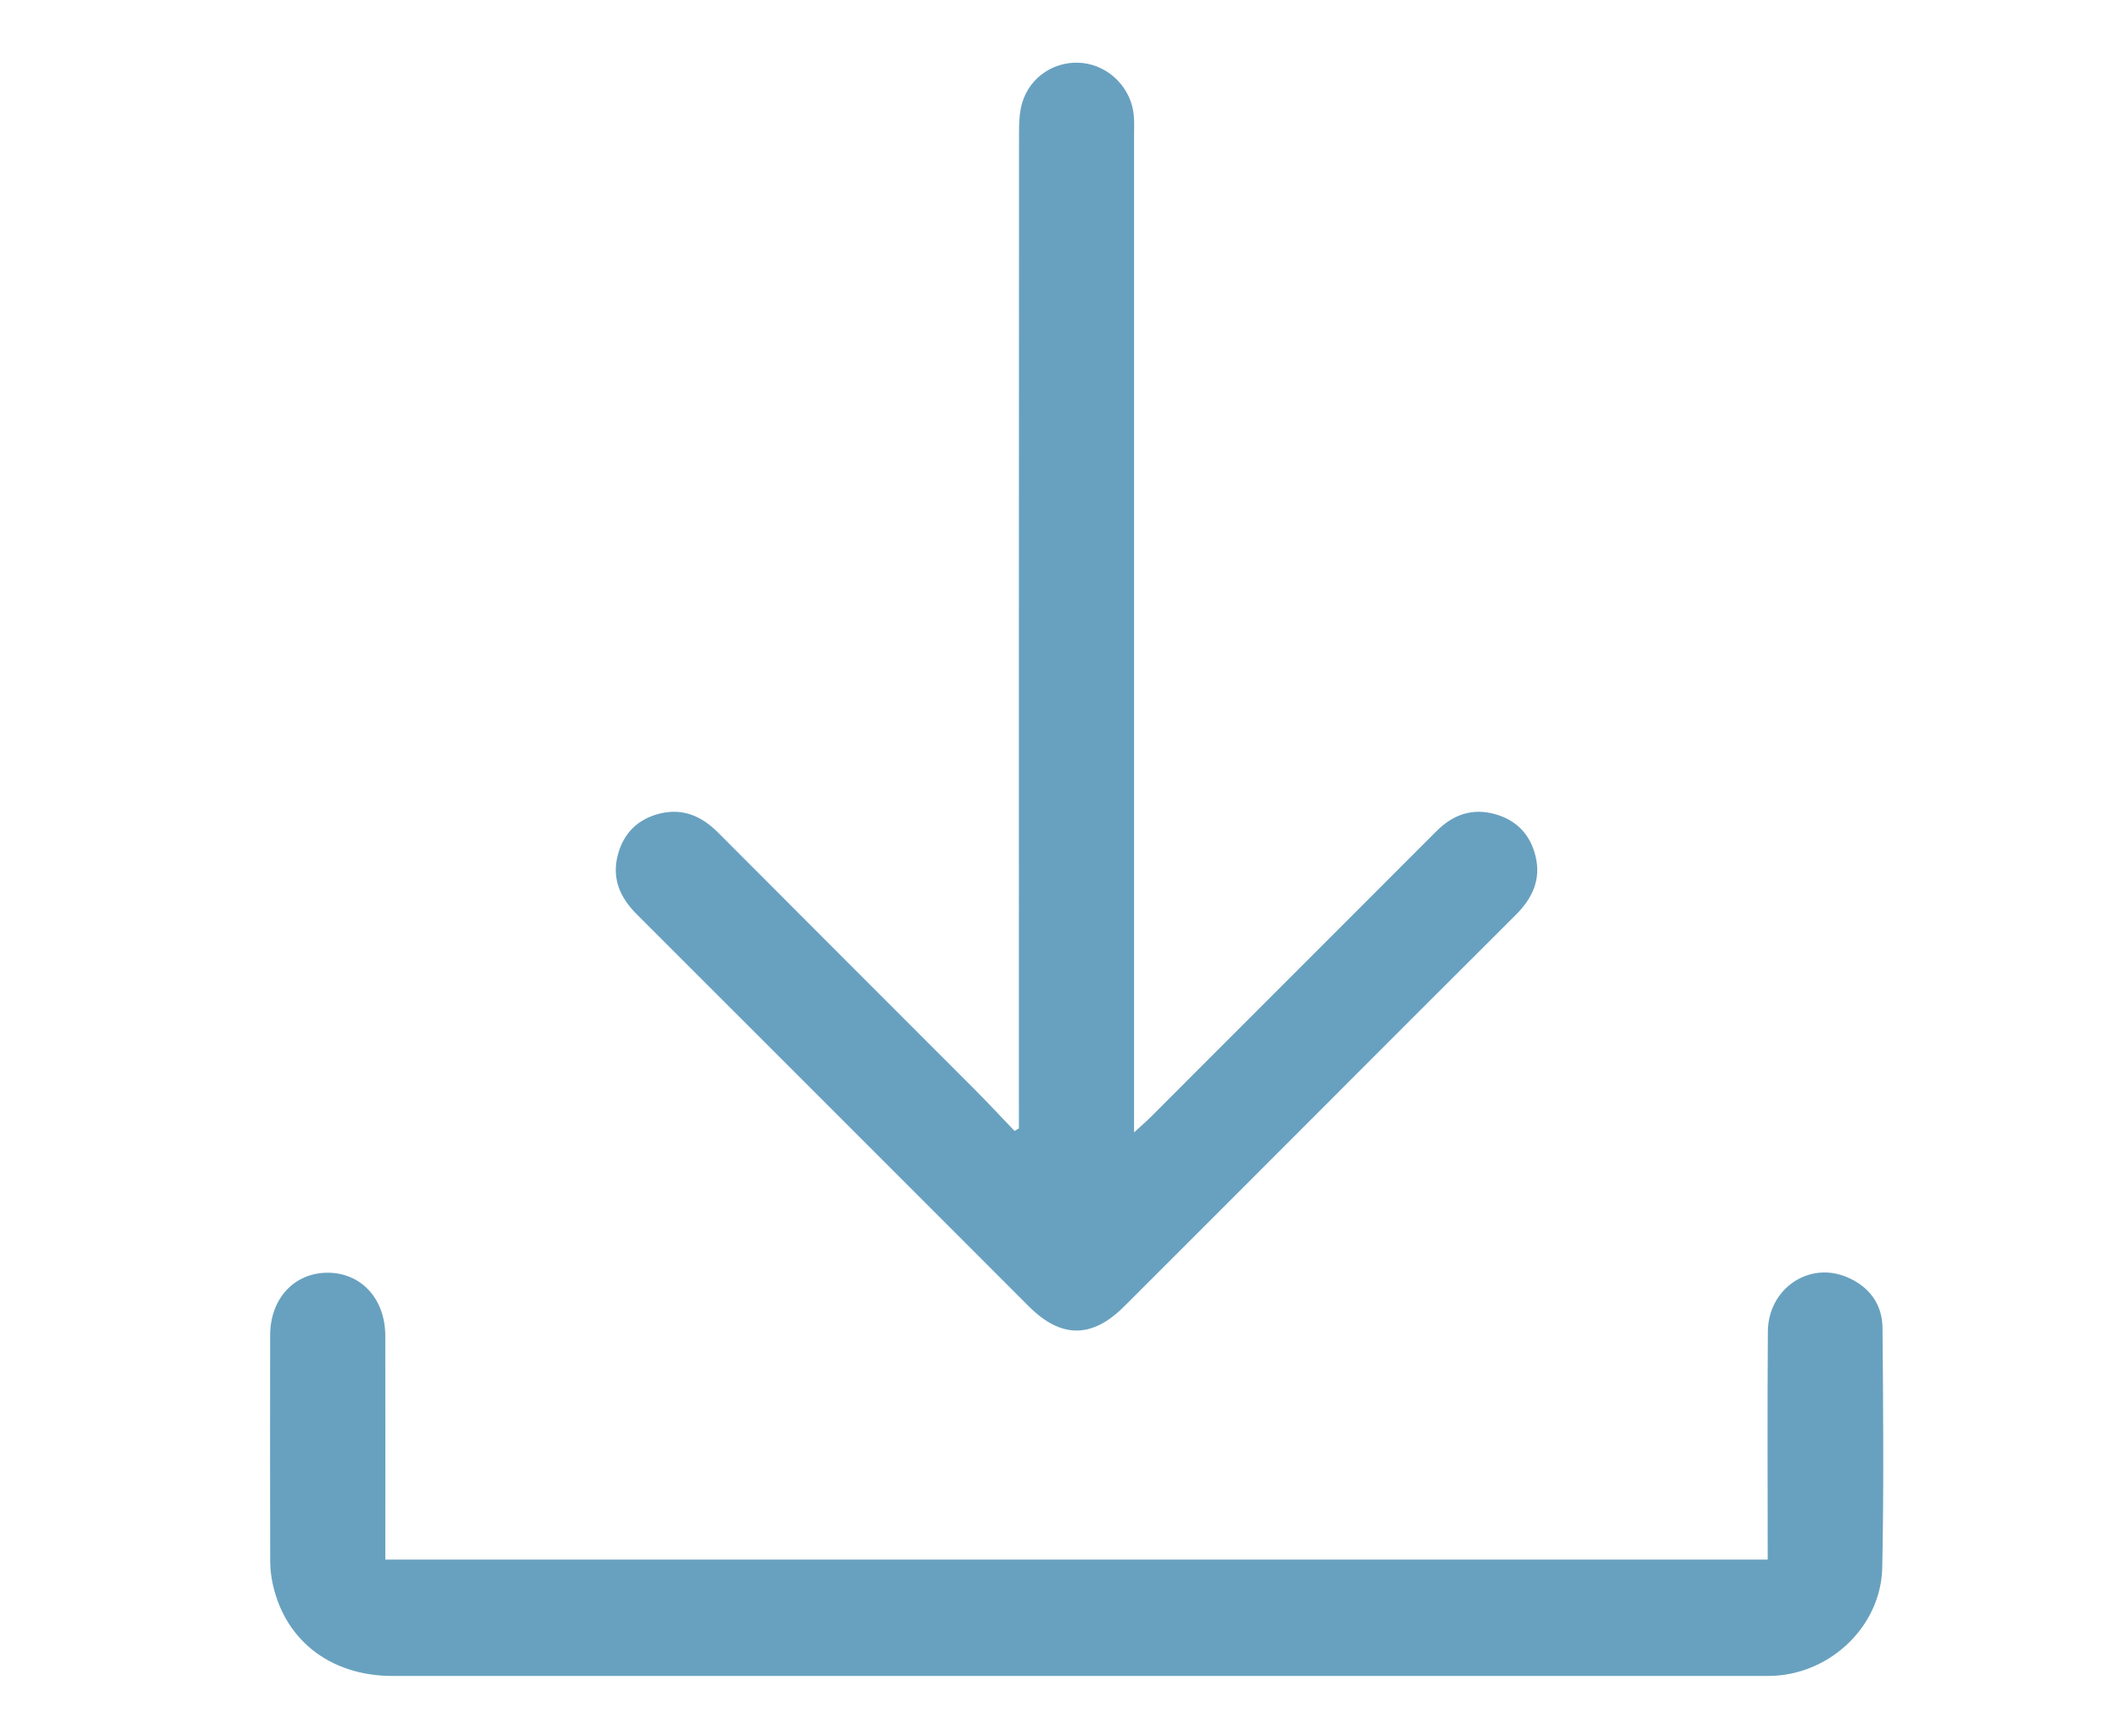
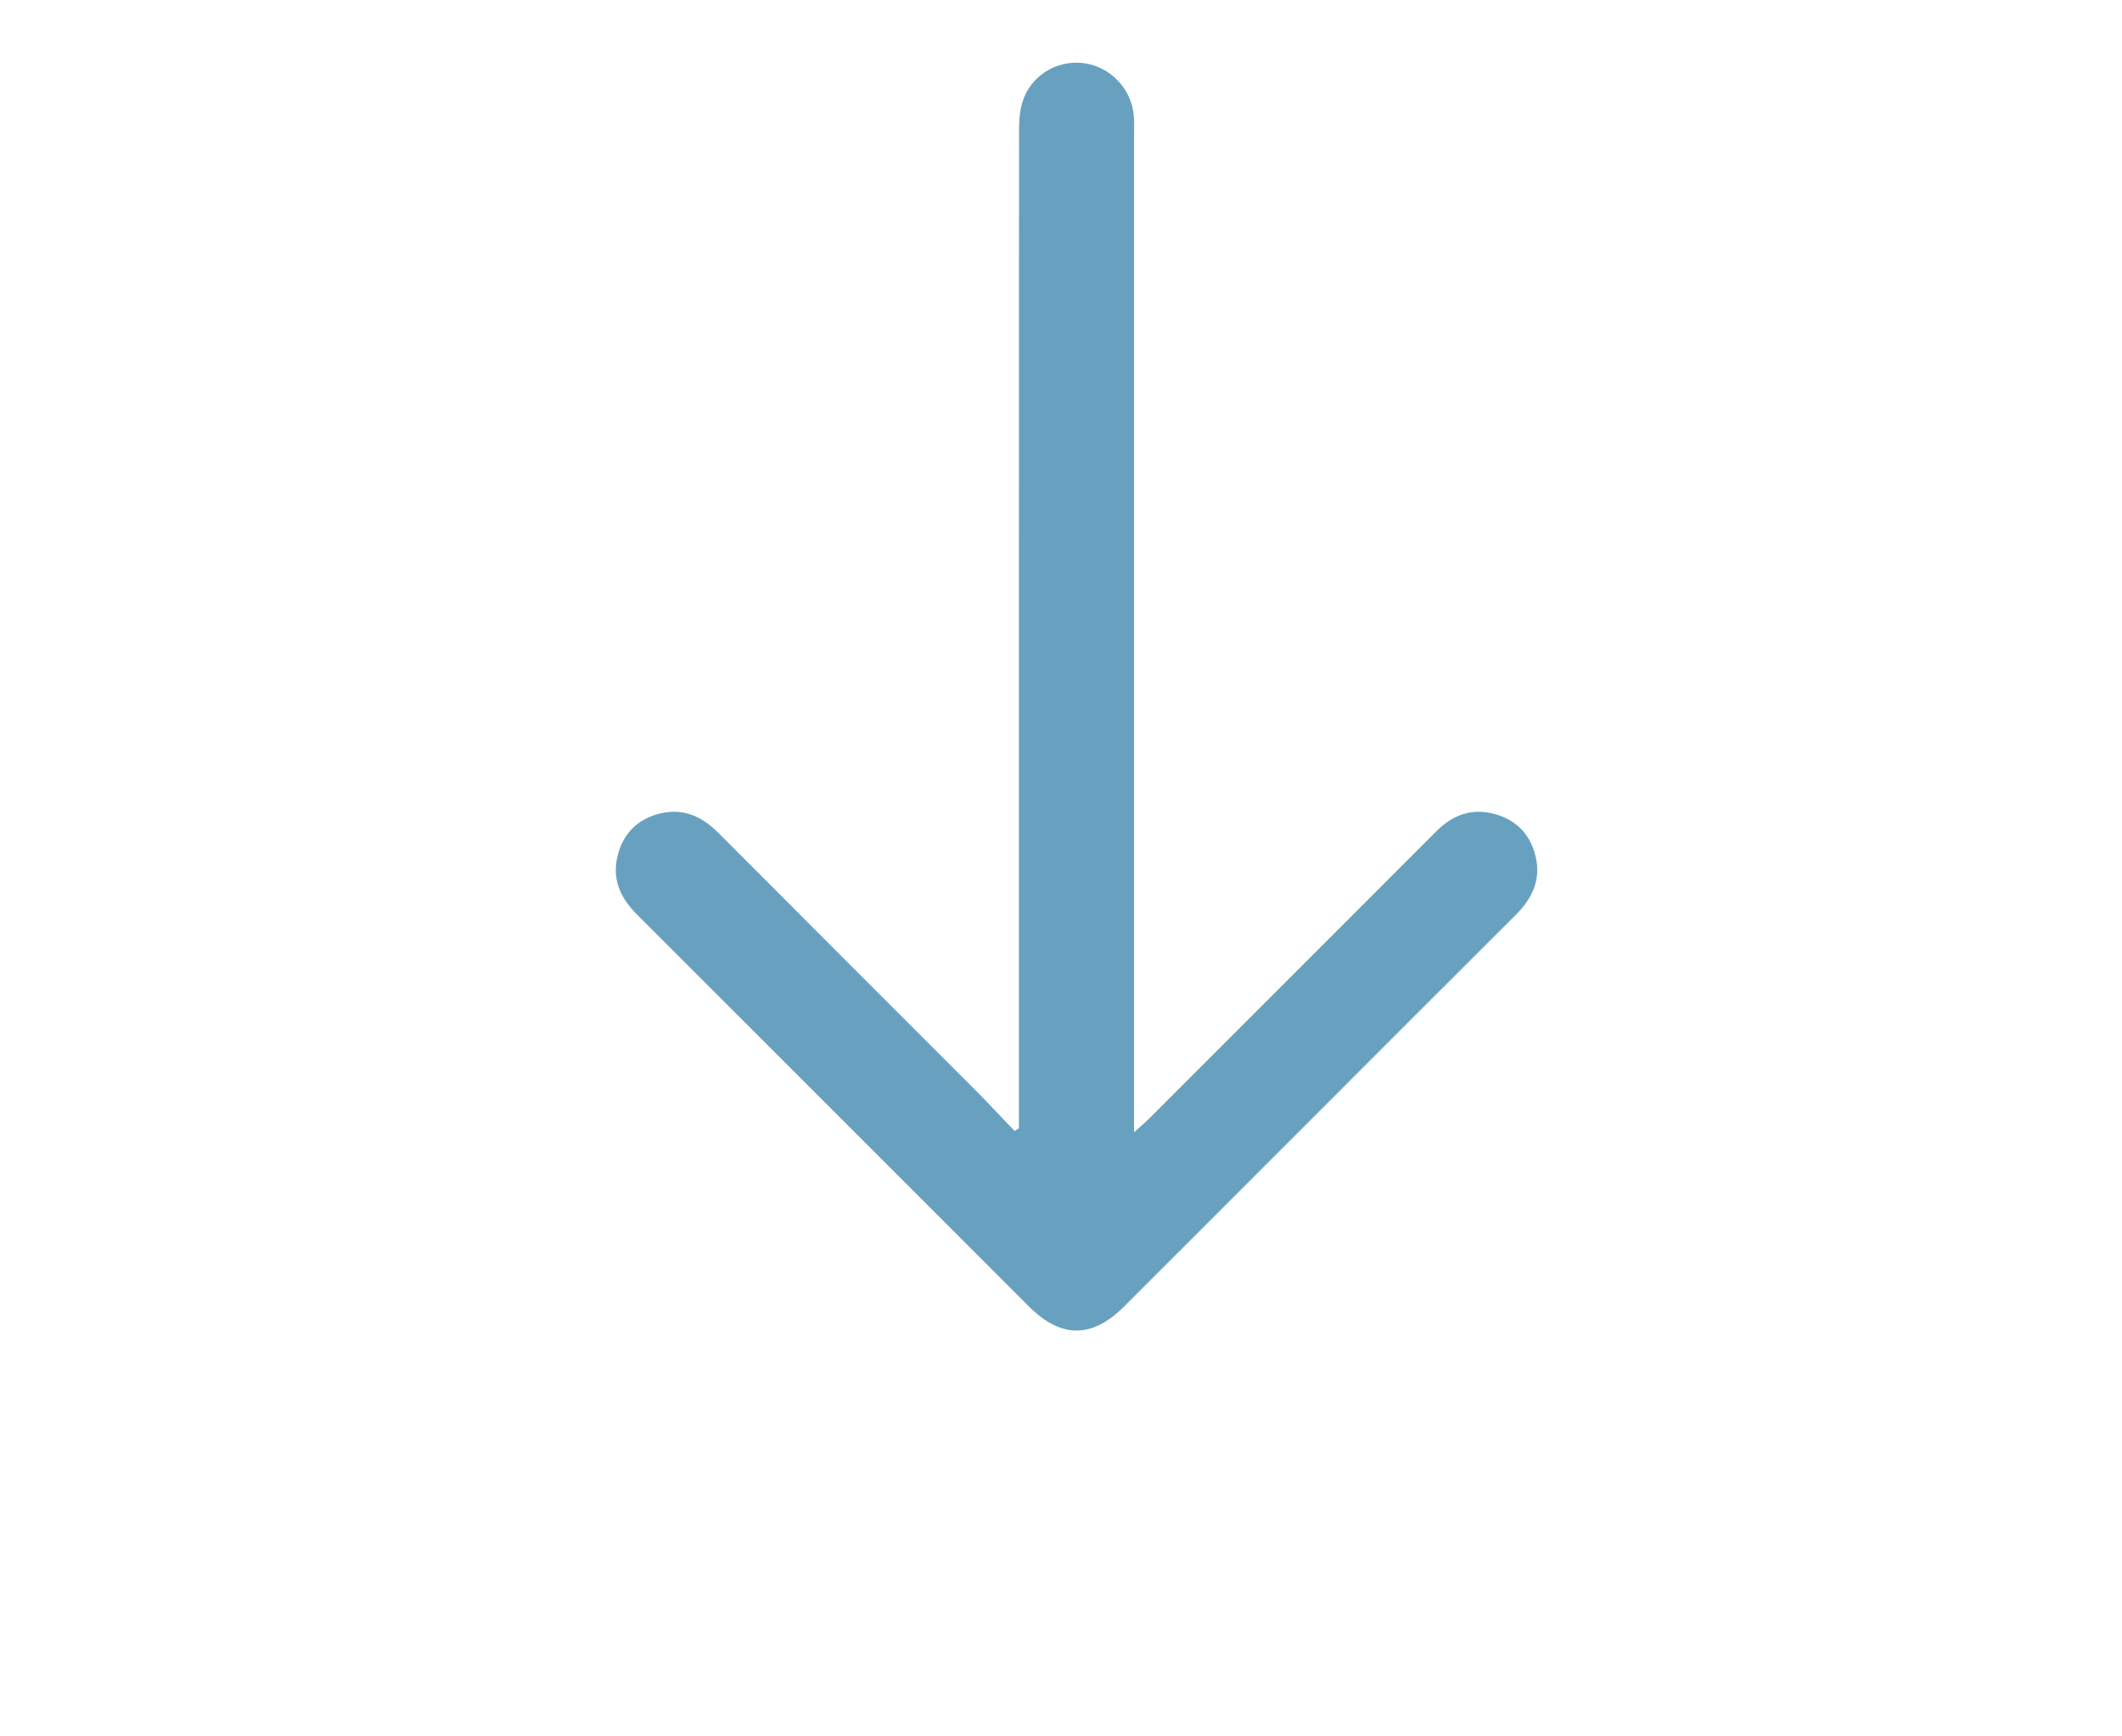
<svg xmlns="http://www.w3.org/2000/svg" width="55px" height="45px" viewBox="0 0 55 45" version="1.1">
  <title>icon</title>
  <desc>Created with Sketch.</desc>
  <defs />
  <g id="icon" stroke="none" stroke-width="1" fill="none" fill-rule="evenodd">
    <g transform="translate(7, 1.5)" fill="#68A1BF">
      <path d="M19.409,27.743 L19.409,27.188 C19.409,18.776 19.408,10.364 19.412,1.952 C19.412,1.691 19.42,1.418 19.492,1.171 C19.694,0.478 20.364,0.054 21.069,0.134 C21.763,0.213 22.328,0.793 22.387,1.498 C22.402,1.668 22.394,1.84 22.394,2.011 C22.395,10.423 22.394,18.835 22.394,27.247 L22.394,27.846 C22.576,27.68 22.699,27.575 22.813,27.461 C25.287,24.988 27.76,22.515 30.232,20.04 C30.663,19.609 31.165,19.432 31.761,19.602 C32.317,19.761 32.668,20.137 32.801,20.694 C32.944,21.294 32.719,21.78 32.291,22.206 C30.517,23.971 28.75,25.744 26.98,27.514 C25.364,29.13 23.75,30.748 22.132,32.362 C21.302,33.191 20.498,33.188 19.667,32.357 C16.281,28.971 12.897,25.582 9.508,22.199 C9.066,21.758 8.849,21.26 9.017,20.641 C9.168,20.085 9.538,19.726 10.094,19.586 C10.693,19.436 11.183,19.647 11.611,20.076 C13.827,22.301 16.051,24.519 18.27,26.741 C18.619,27.091 18.954,27.453 19.296,27.81 C19.333,27.788 19.371,27.765 19.409,27.743" id="Fill-1" />
-       <path d="M38.817,38.918 C38.817,36.924 38.807,34.967 38.821,33.009 C38.828,31.908 39.869,31.187 40.854,31.591 C41.437,31.83 41.788,32.287 41.793,32.92 C41.81,34.987 41.829,37.056 41.786,39.123 C41.756,40.618 40.487,41.845 38.993,41.929 C38.869,41.936 38.744,41.934 38.62,41.934 C26.805,41.935 14.99,41.935 3.175,41.934 C1.534,41.934 0.33,40.972 0.047,39.439 C0.013,39.257 0.003,39.068 0.003,38.883 C0,36.955 -0.002,35.027 0.002,33.099 C0.005,32.15 0.631,31.481 1.498,31.484 C2.361,31.486 2.983,32.16 2.986,33.11 C2.99,34.929 2.987,36.748 2.987,38.568 C2.987,38.674 2.987,38.781 2.987,38.918 L38.817,38.918 Z" id="Fill-4" />
    </g>
  </g>
</svg>